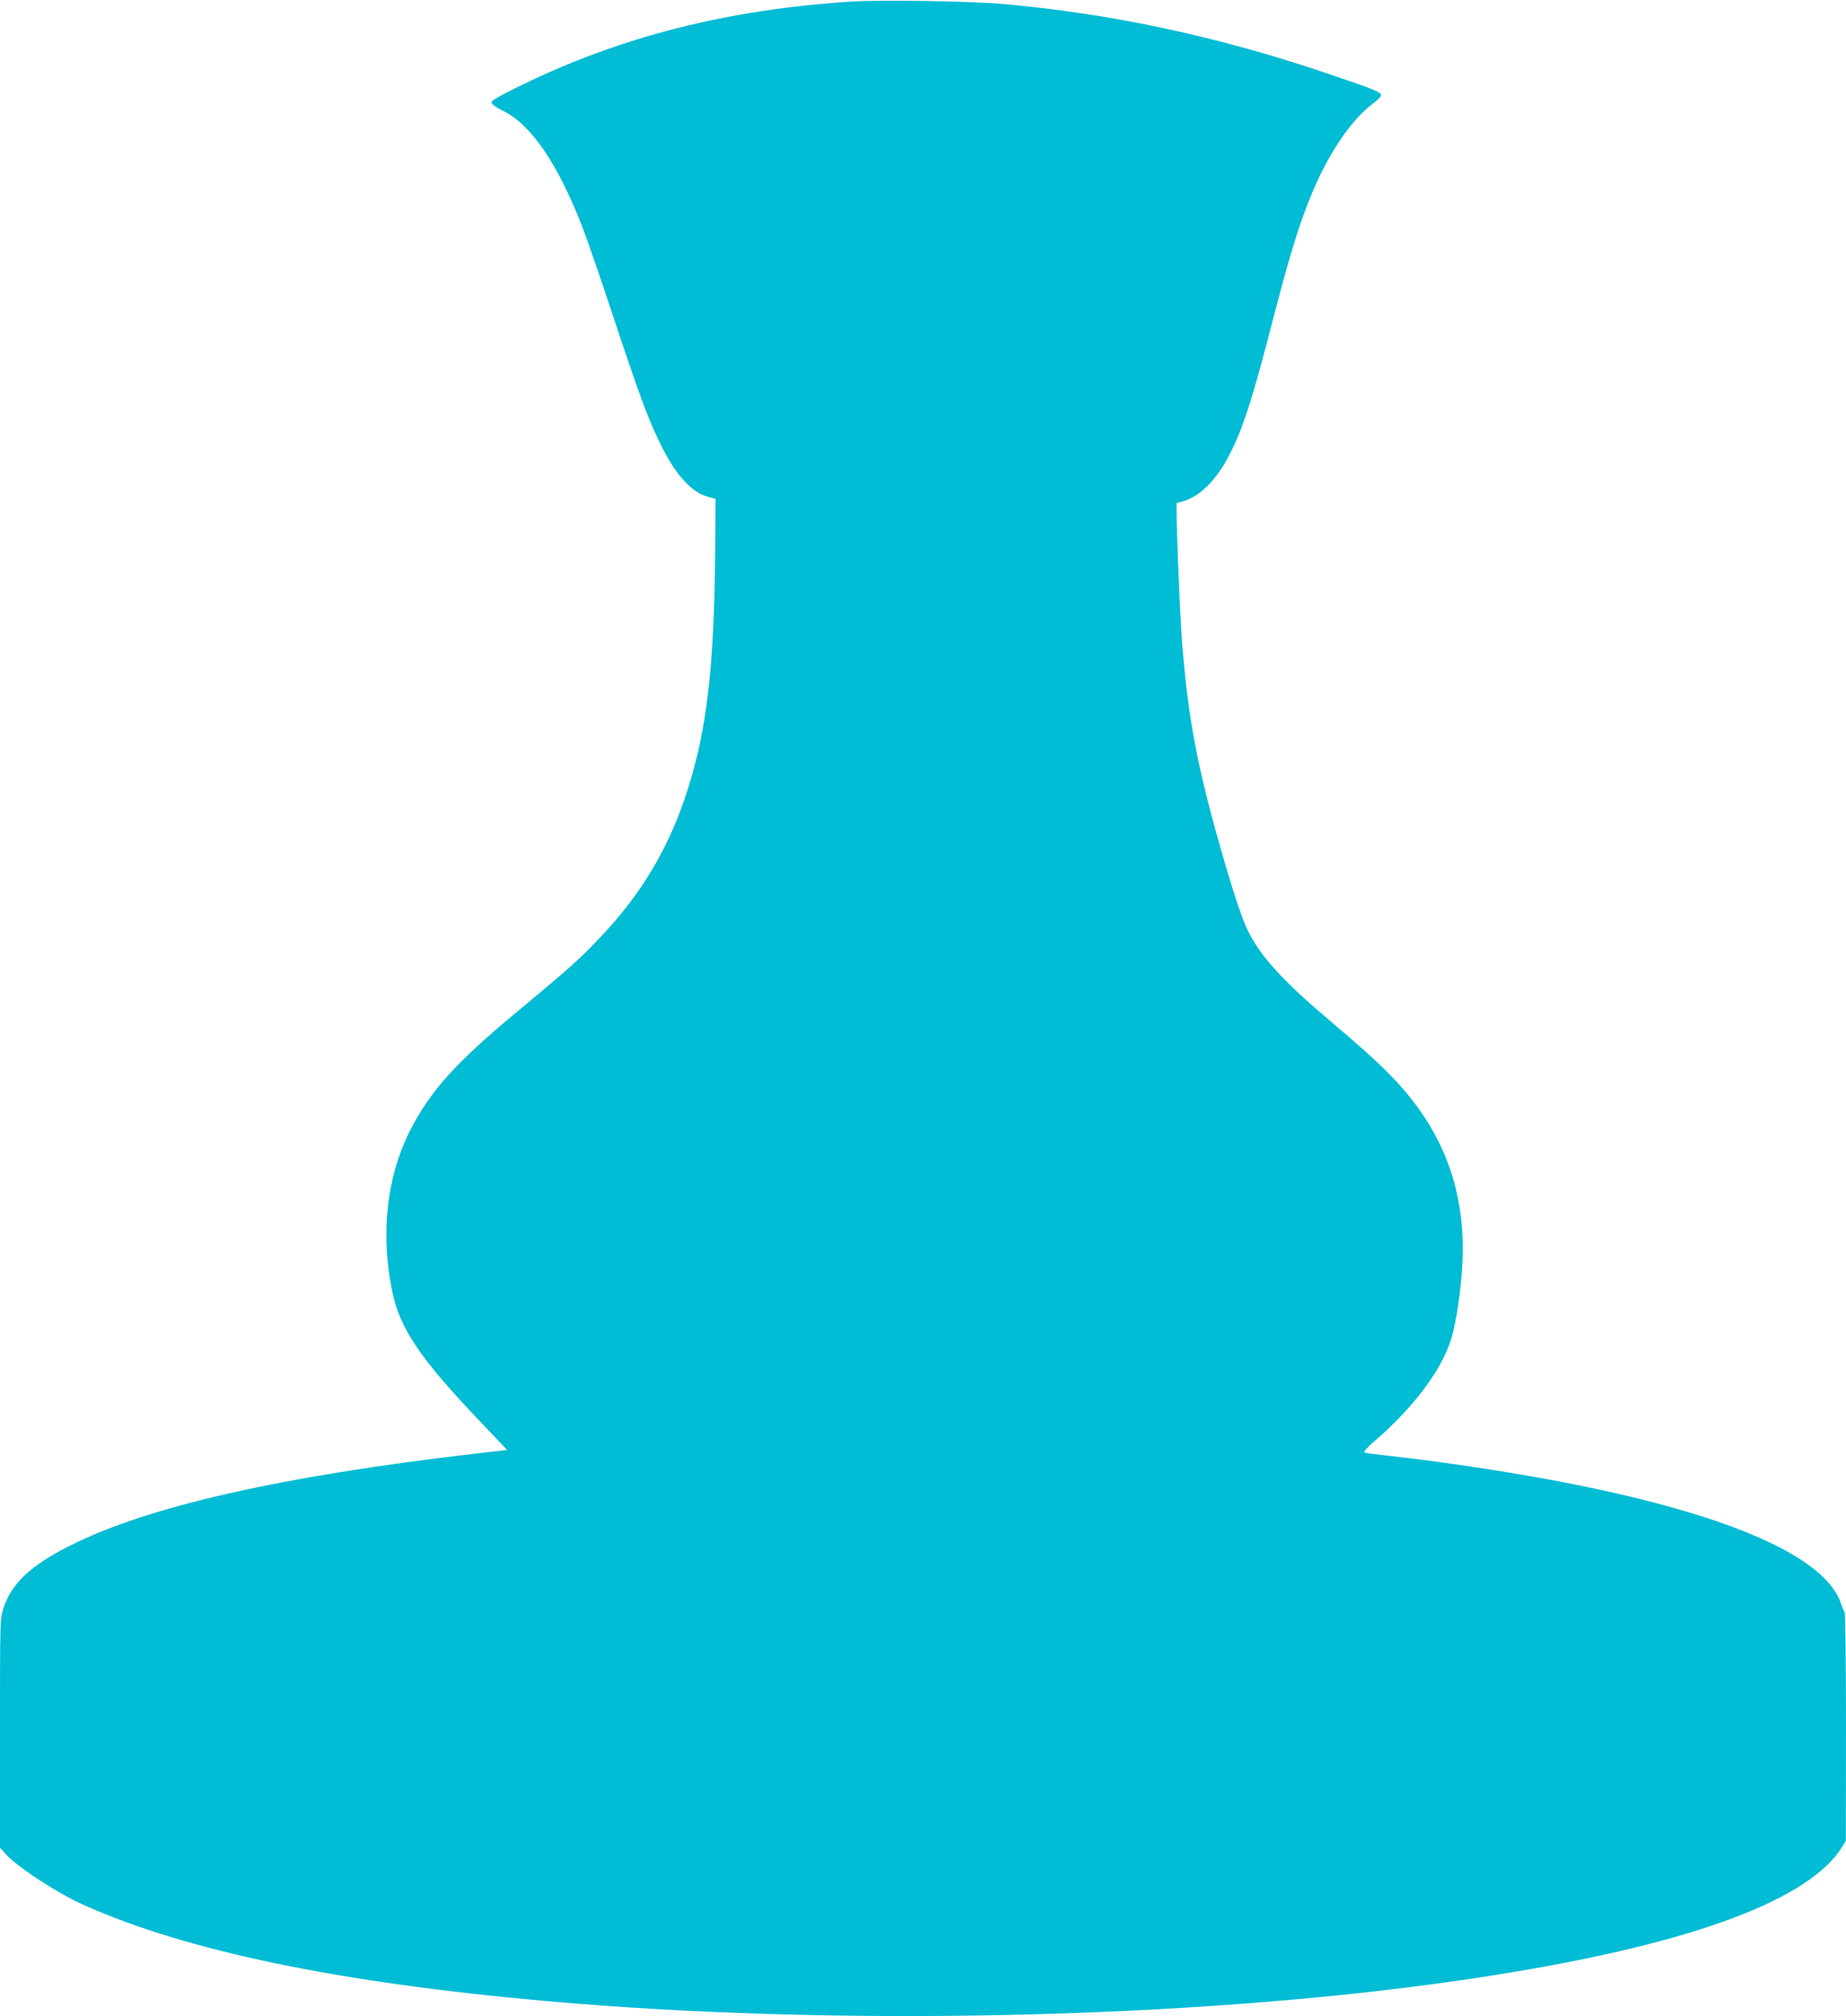
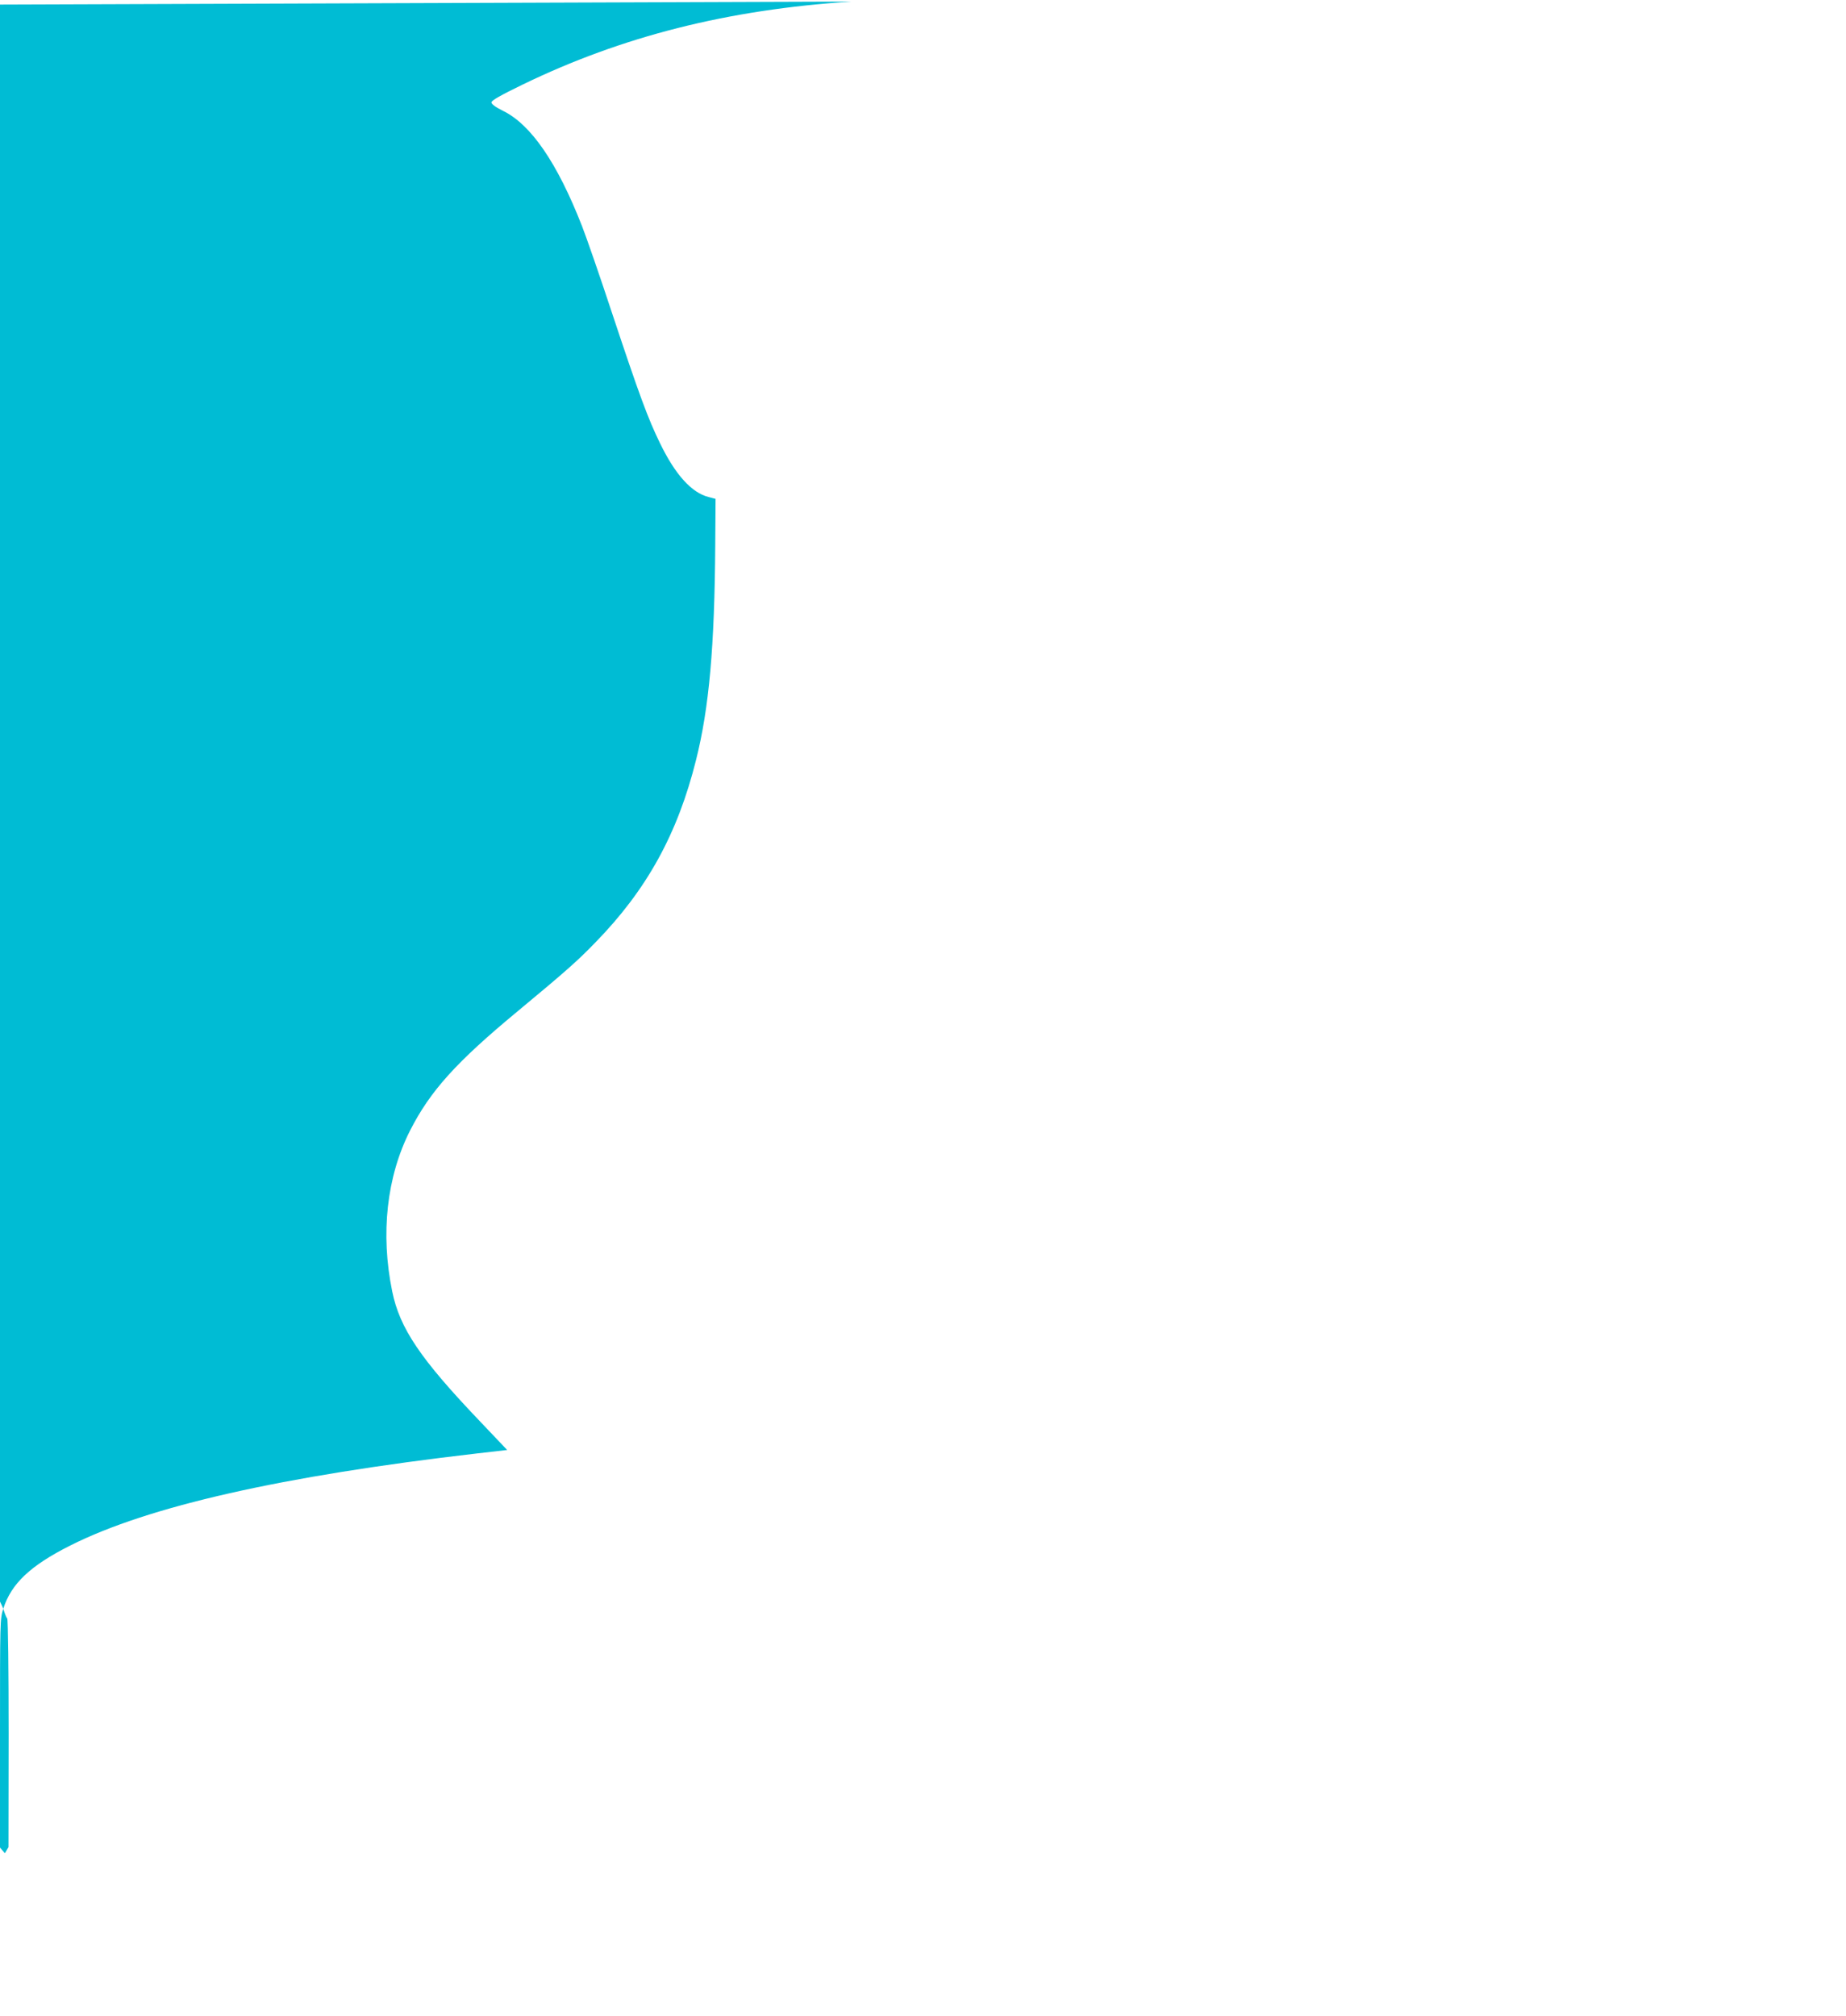
<svg xmlns="http://www.w3.org/2000/svg" version="1.0" width="1172pt" height="1280pt" viewBox="0 0 1172 1280" preserveAspectRatio="xMidYMid meet">
  <g transform="translate(0,1280) scale(0.1,-0.1)" fill="#00bcd4" stroke="none">
-     <path d="M5405 12790 c-786 -51 -1456 -221 -2087 -527 -140 -68 -198 -101 -198 -113 0 -11 26 -30 74 -54 178 -87 345 -332 501 -731 26 -66 112 -313 190 -550 175 -527 230 -675 306 -830 96 -198 200 -313 307 -340 l45 -12 -2 -289 c-4 -649 -39 -1039 -122 -1369 -117 -469 -313 -824 -639 -1158 -114 -118 -189 -184 -495 -438 -389 -322 -554 -505 -682 -757 -148 -292 -188 -654 -113 -1020 48 -235 178 -428 559 -827 l171 -180 -192 -22 c-1236 -143 -2087 -335 -2583 -585 -252 -127 -373 -241 -424 -400 -21 -66 -21 -79 -21 -792 l0 -725 31 -36 c75 -85 330 -252 504 -330 655 -292 1619 -492 2940 -609 1822 -162 4070 -113 5745 125 1406 199 2252 492 2476 855 l23 39 1 721 c0 400 -4 724 -9 730 -5 5 -14 27 -21 49 -93 295 -687 561 -1707 764 -351 70 -824 142 -1193 182 -63 7 -121 15 -127 18 -8 4 18 33 68 76 239 207 413 436 478 631 30 91 59 265 72 438 30 383 -54 717 -252 1006 -121 176 -248 305 -574 580 -312 264 -452 417 -534 585 -41 83 -114 310 -200 621 -133 480 -187 791 -221 1274 -10 153 -30 639 -30 755 l0 61 45 13 c105 31 210 136 290 293 81 156 140 335 246 741 128 496 182 678 261 877 109 277 262 508 409 616 30 22 49 43 47 52 -4 19 -60 41 -358 141 -685 232 -1367 377 -2050 436 -207 18 -770 27 -955 15z" />
+     <path d="M5405 12790 c-786 -51 -1456 -221 -2087 -527 -140 -68 -198 -101 -198 -113 0 -11 26 -30 74 -54 178 -87 345 -332 501 -731 26 -66 112 -313 190 -550 175 -527 230 -675 306 -830 96 -198 200 -313 307 -340 l45 -12 -2 -289 c-4 -649 -39 -1039 -122 -1369 -117 -469 -313 -824 -639 -1158 -114 -118 -189 -184 -495 -438 -389 -322 -554 -505 -682 -757 -148 -292 -188 -654 -113 -1020 48 -235 178 -428 559 -827 l171 -180 -192 -22 c-1236 -143 -2087 -335 -2583 -585 -252 -127 -373 -241 -424 -400 -21 -66 -21 -79 -21 -792 l0 -725 31 -36 l23 39 1 721 c0 400 -4 724 -9 730 -5 5 -14 27 -21 49 -93 295 -687 561 -1707 764 -351 70 -824 142 -1193 182 -63 7 -121 15 -127 18 -8 4 18 33 68 76 239 207 413 436 478 631 30 91 59 265 72 438 30 383 -54 717 -252 1006 -121 176 -248 305 -574 580 -312 264 -452 417 -534 585 -41 83 -114 310 -200 621 -133 480 -187 791 -221 1274 -10 153 -30 639 -30 755 l0 61 45 13 c105 31 210 136 290 293 81 156 140 335 246 741 128 496 182 678 261 877 109 277 262 508 409 616 30 22 49 43 47 52 -4 19 -60 41 -358 141 -685 232 -1367 377 -2050 436 -207 18 -770 27 -955 15z" />
  </g>
</svg>